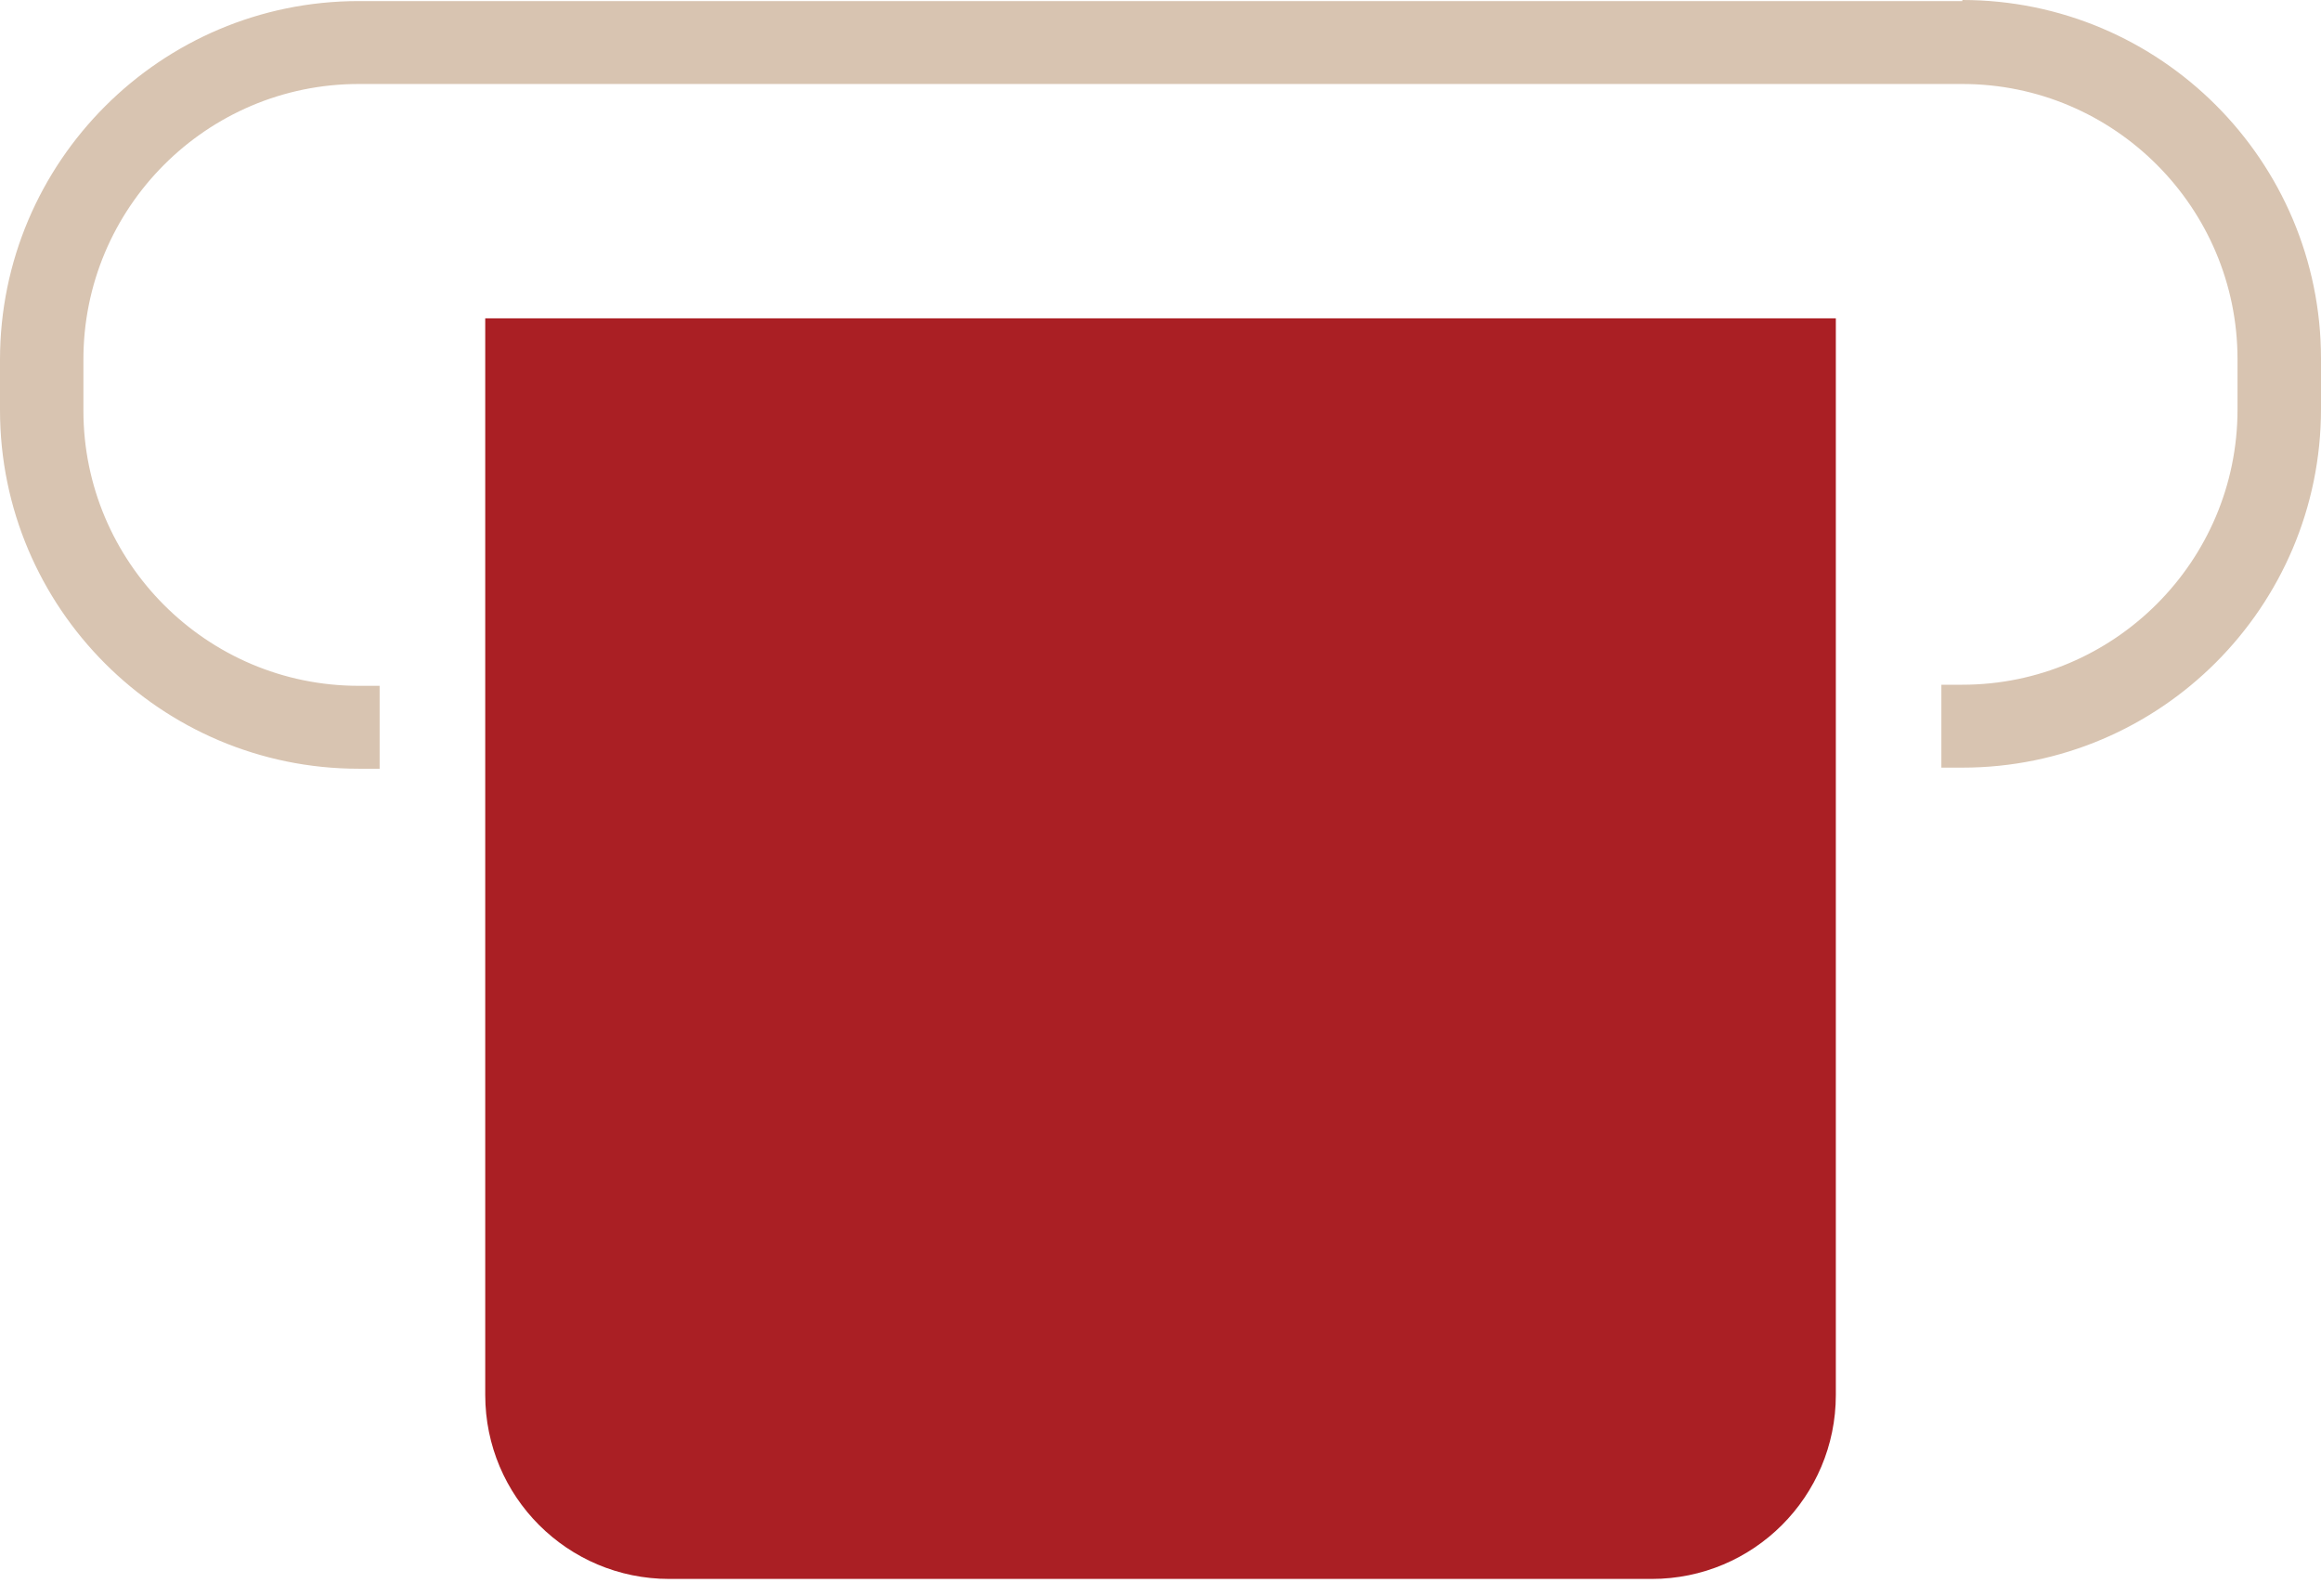
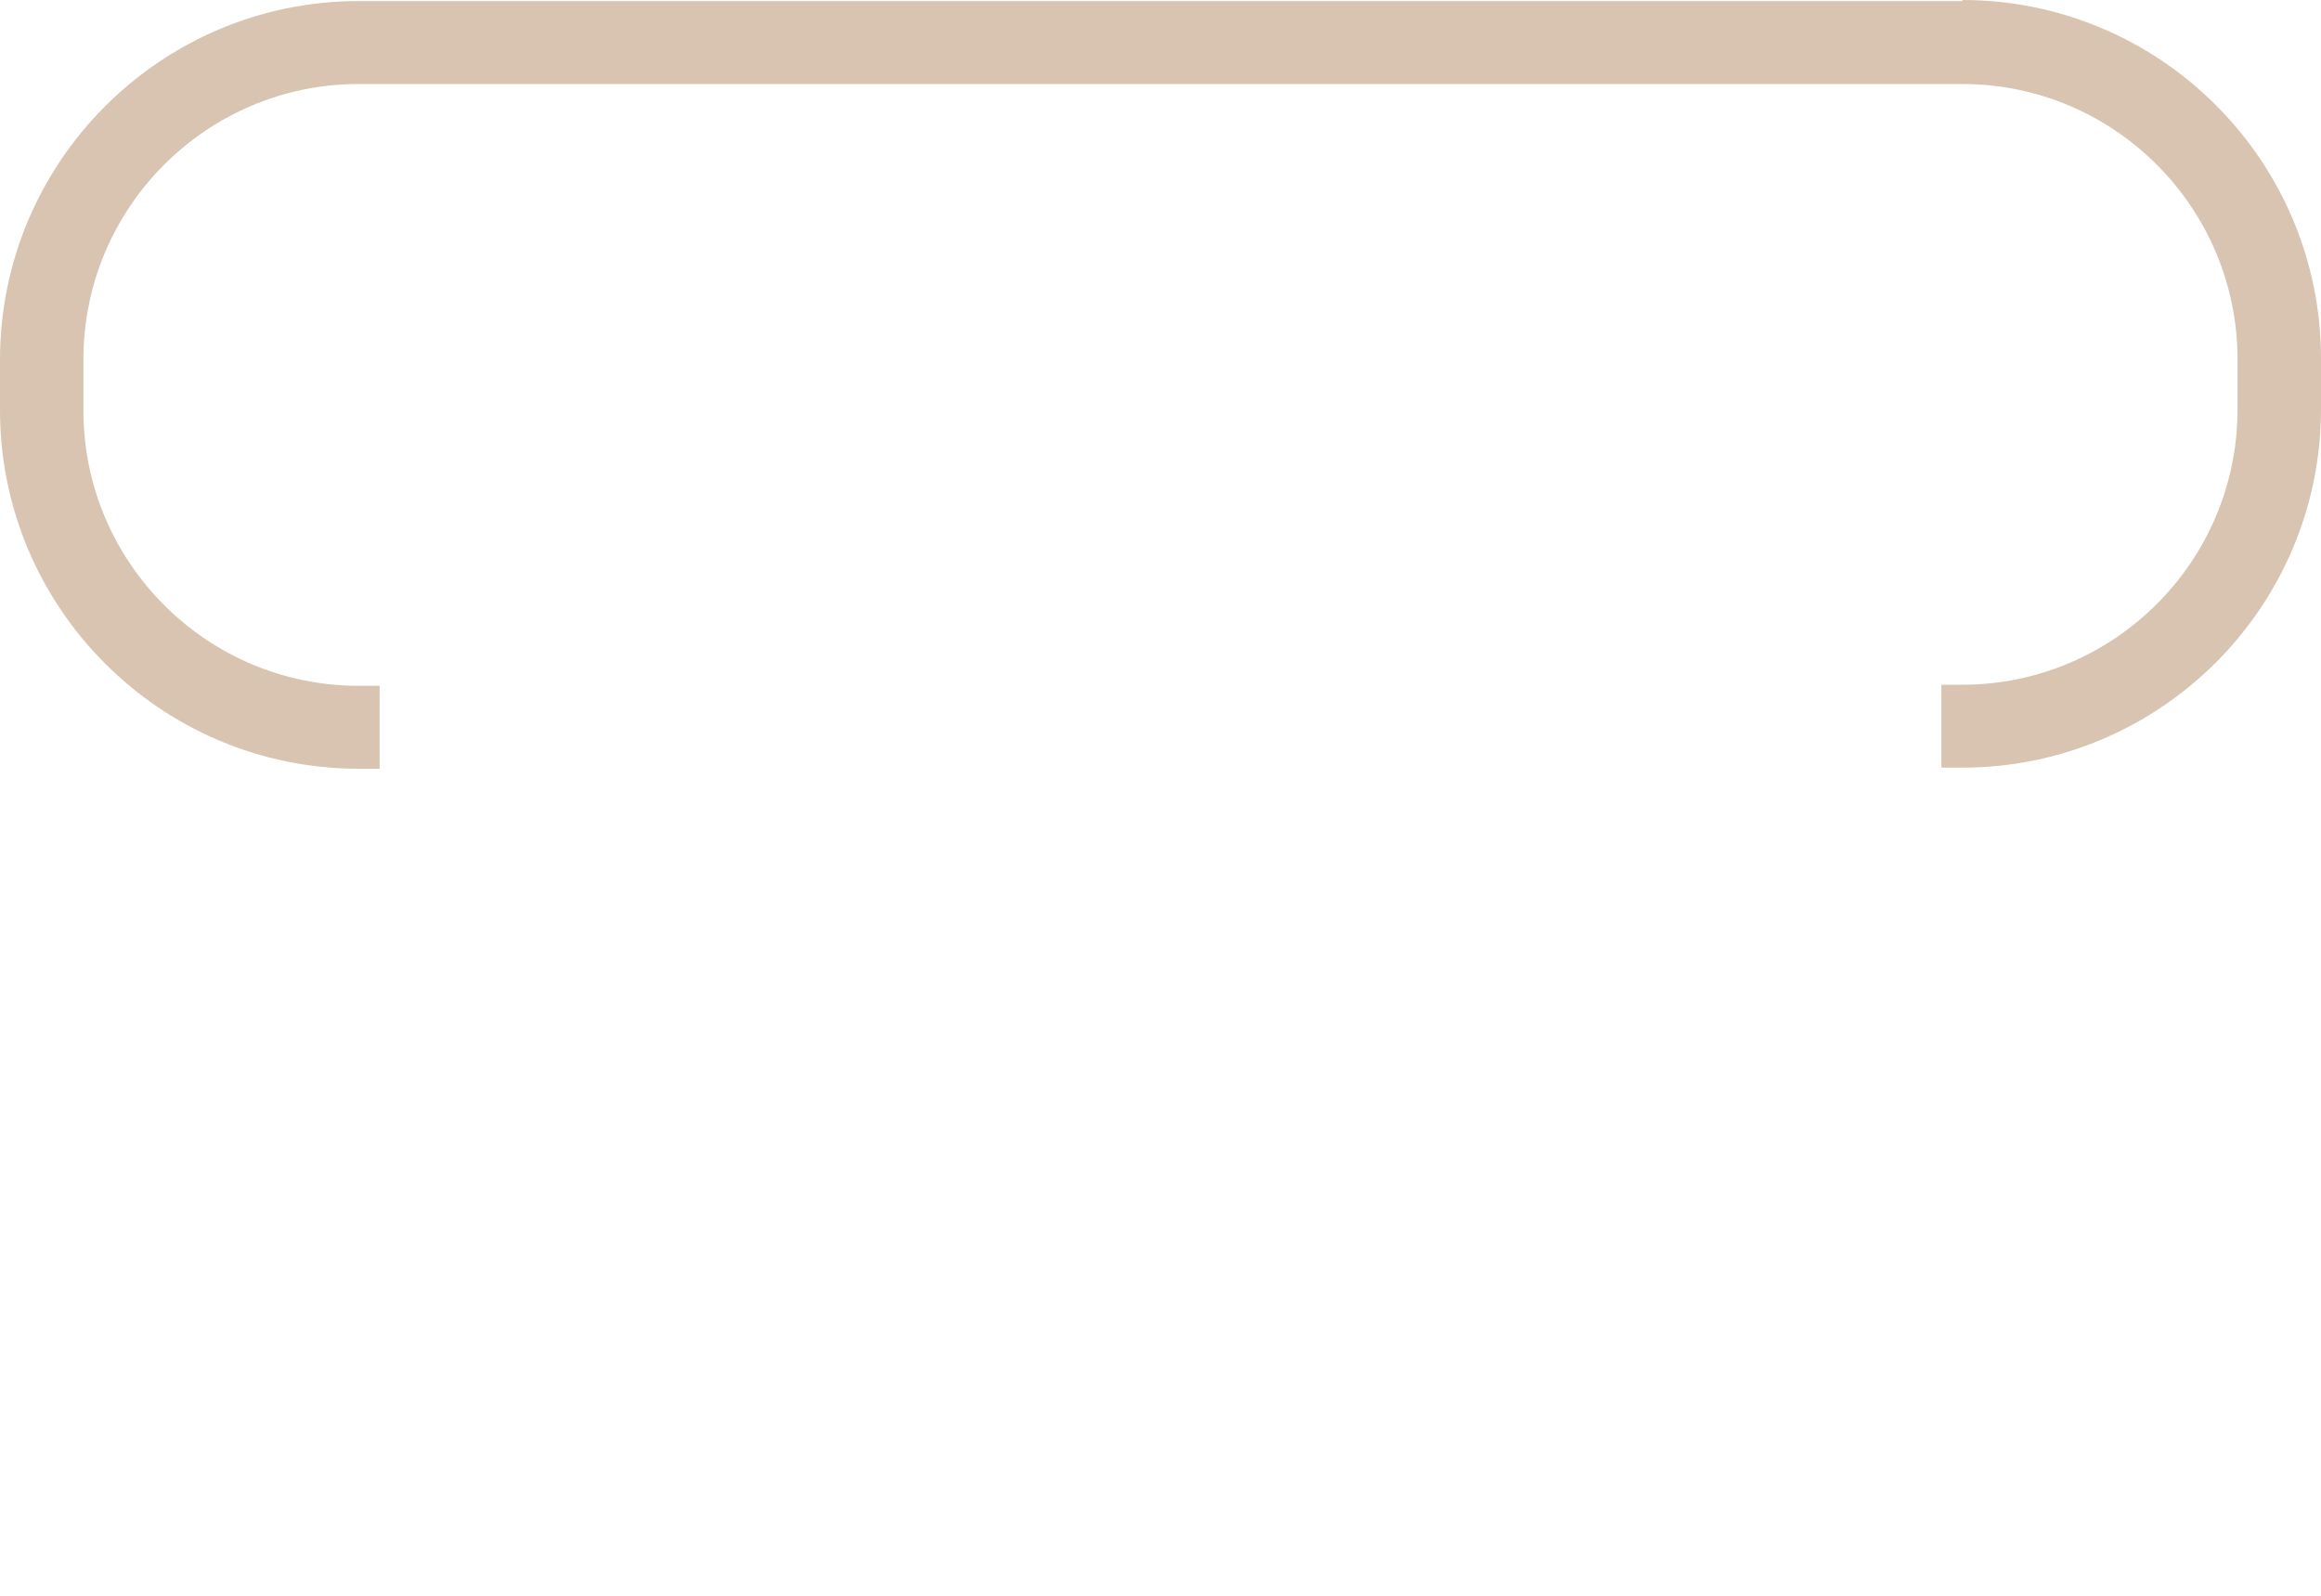
<svg xmlns="http://www.w3.org/2000/svg" width="32" height="22" viewBox="0 0 32 22" fill="none">
-   <path d="M6.69 4.389H25.311V19.231C25.311 20.633 24.175 21.768 22.773 21.768H9.227C7.825 21.768 6.69 20.633 6.69 19.231V4.389Z" fill="#AA1F24" />
  <path d="M27.055 0.015H4.945C2.217 0.015 0 2.232 0 4.96V5.653C0 8.381 2.217 10.598 4.945 10.598H5.234V9.455H4.945C2.85 9.455 1.15 7.749 1.15 5.661V4.968C1.143 2.865 2.85 1.158 4.945 1.158H27.055C29.151 1.158 30.849 2.865 30.849 4.952V5.646C30.849 7.741 29.143 9.44 27.055 9.44H26.766V10.583H27.055C29.783 10.583 32 8.366 32 5.638V4.945C32 2.217 29.783 0 27.055 0V0.015Z" fill="#D8C4B1" />
</svg>